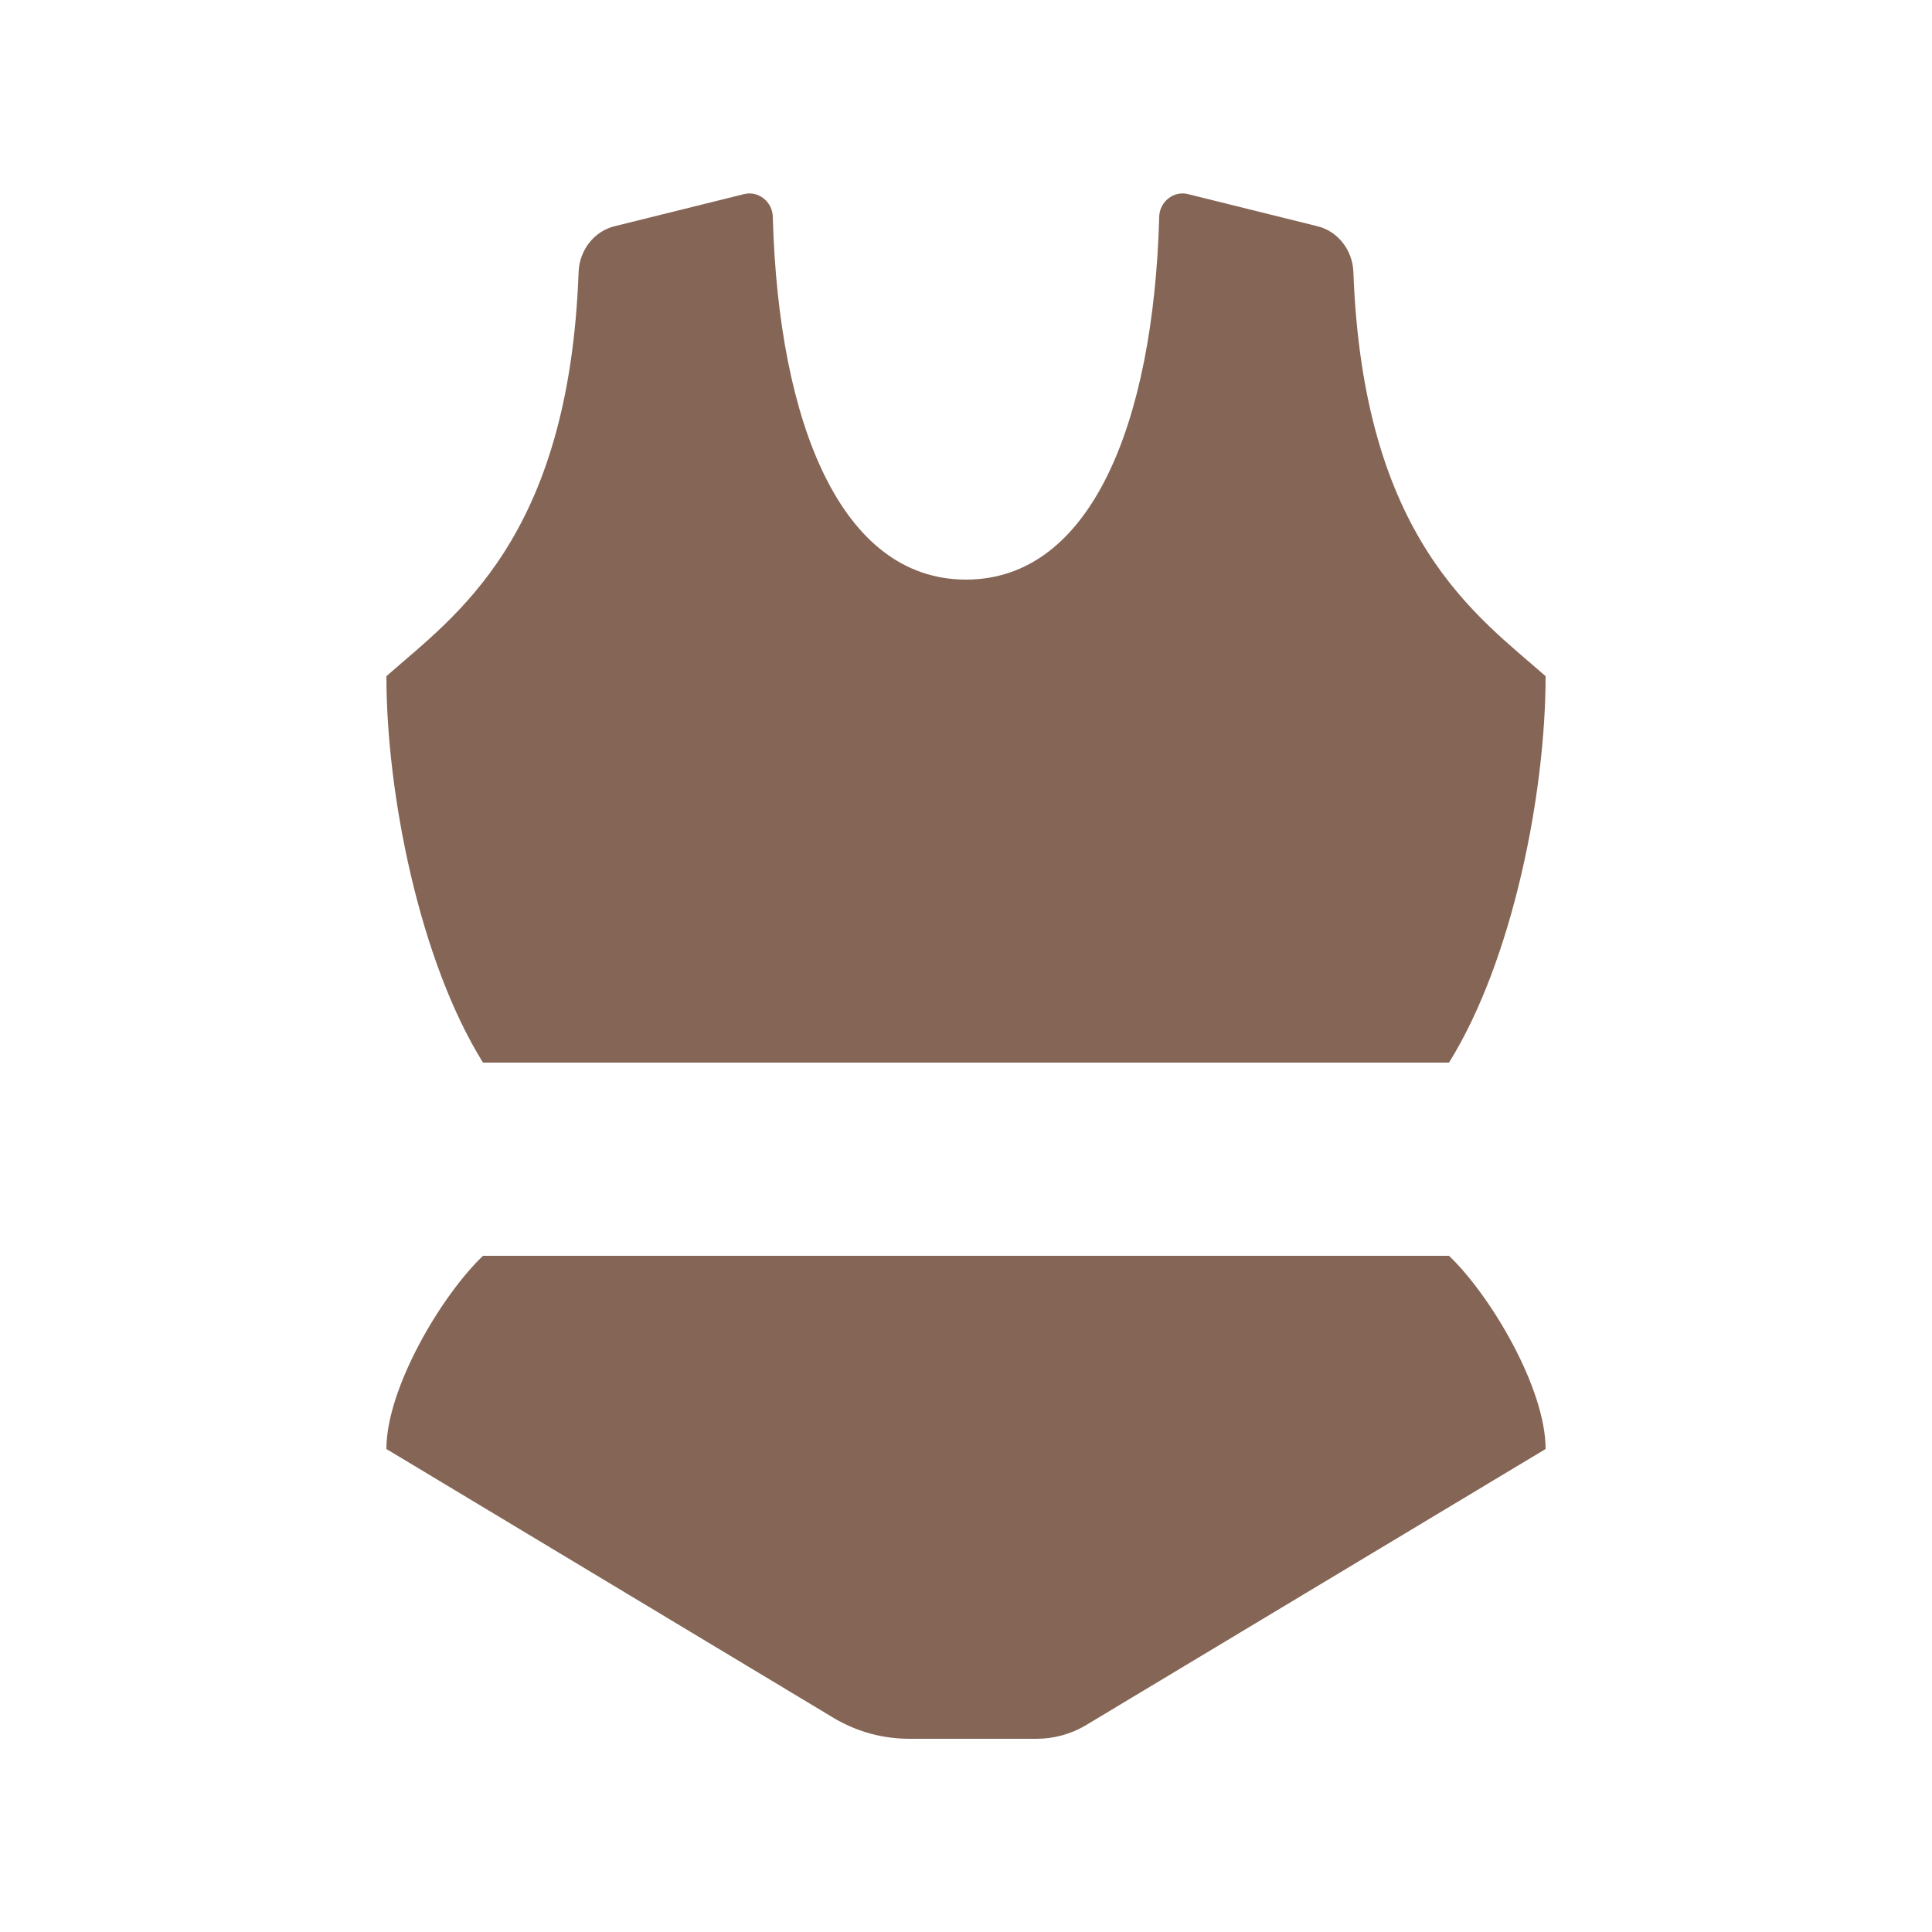
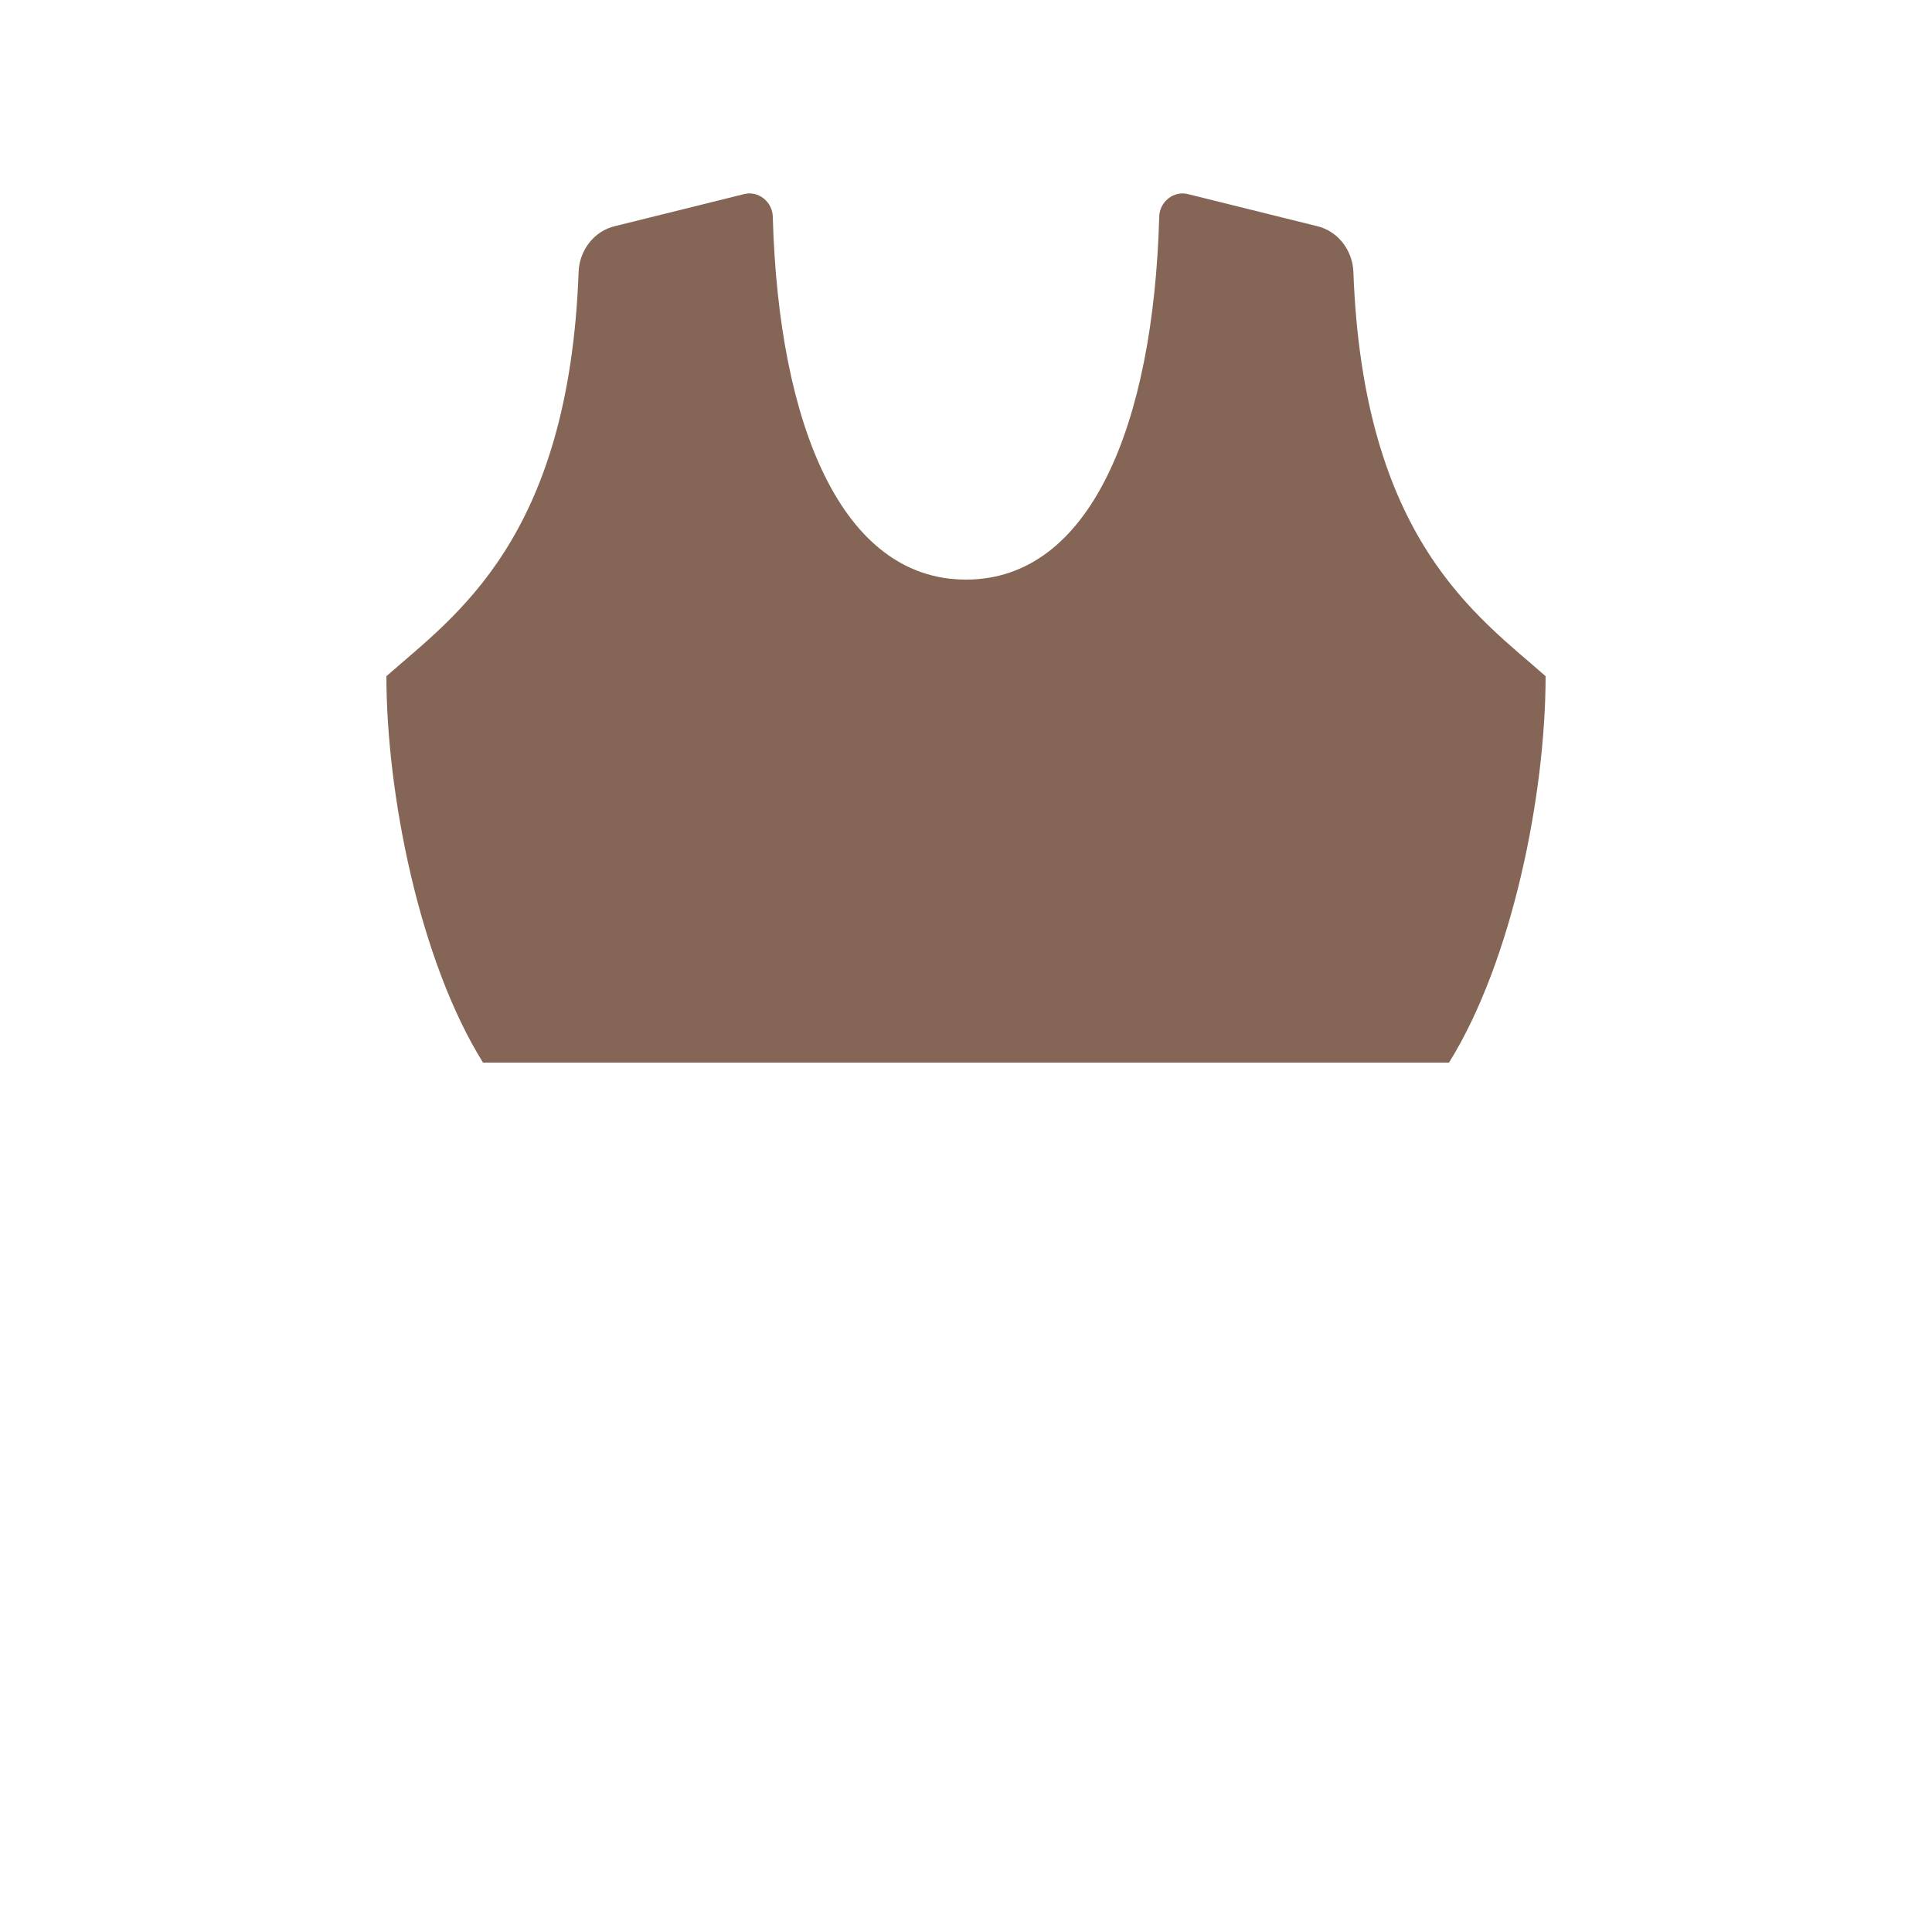
<svg xmlns="http://www.w3.org/2000/svg" version="1.1" id="レイヤー_1" x="0px" y="0px" viewBox="0 0 20 20" style="enable-background:new 0 0 20 20;" xml:space="preserve">
  <style type="text/css">
	.st0{fill:#856555;}
</style>
  <g>
-     <path class="st0" d="M5,13c-0.43,0.41-1,1.37-1,2l4.64,2.79C8.88,17.93,9.14,18,9.42,18h1.31c0.18,0,0.36-0.05,0.51-0.14L16,15   c0-0.63-0.57-1.59-1-2H5z" />
    <path class="st0" d="M10,11h5c0.66-1.06,1-2.79,1-4c-0.7-0.62-1.89-1.41-1.99-4.19C14,2.59,13.85,2.39,13.63,2.34L12.3,2.01   C12.15,1.97,12,2.09,12,2.25C11.94,4.39,11.29,6,10,6S8.06,4.39,8,2.25c0-0.16-0.15-0.28-0.3-0.24L6.37,2.34   C6.15,2.39,6,2.59,5.99,2.81C5.89,5.59,4.7,6.38,4,7c0,1.21,0.34,2.94,1,4H10z" />
  </g>
</svg>